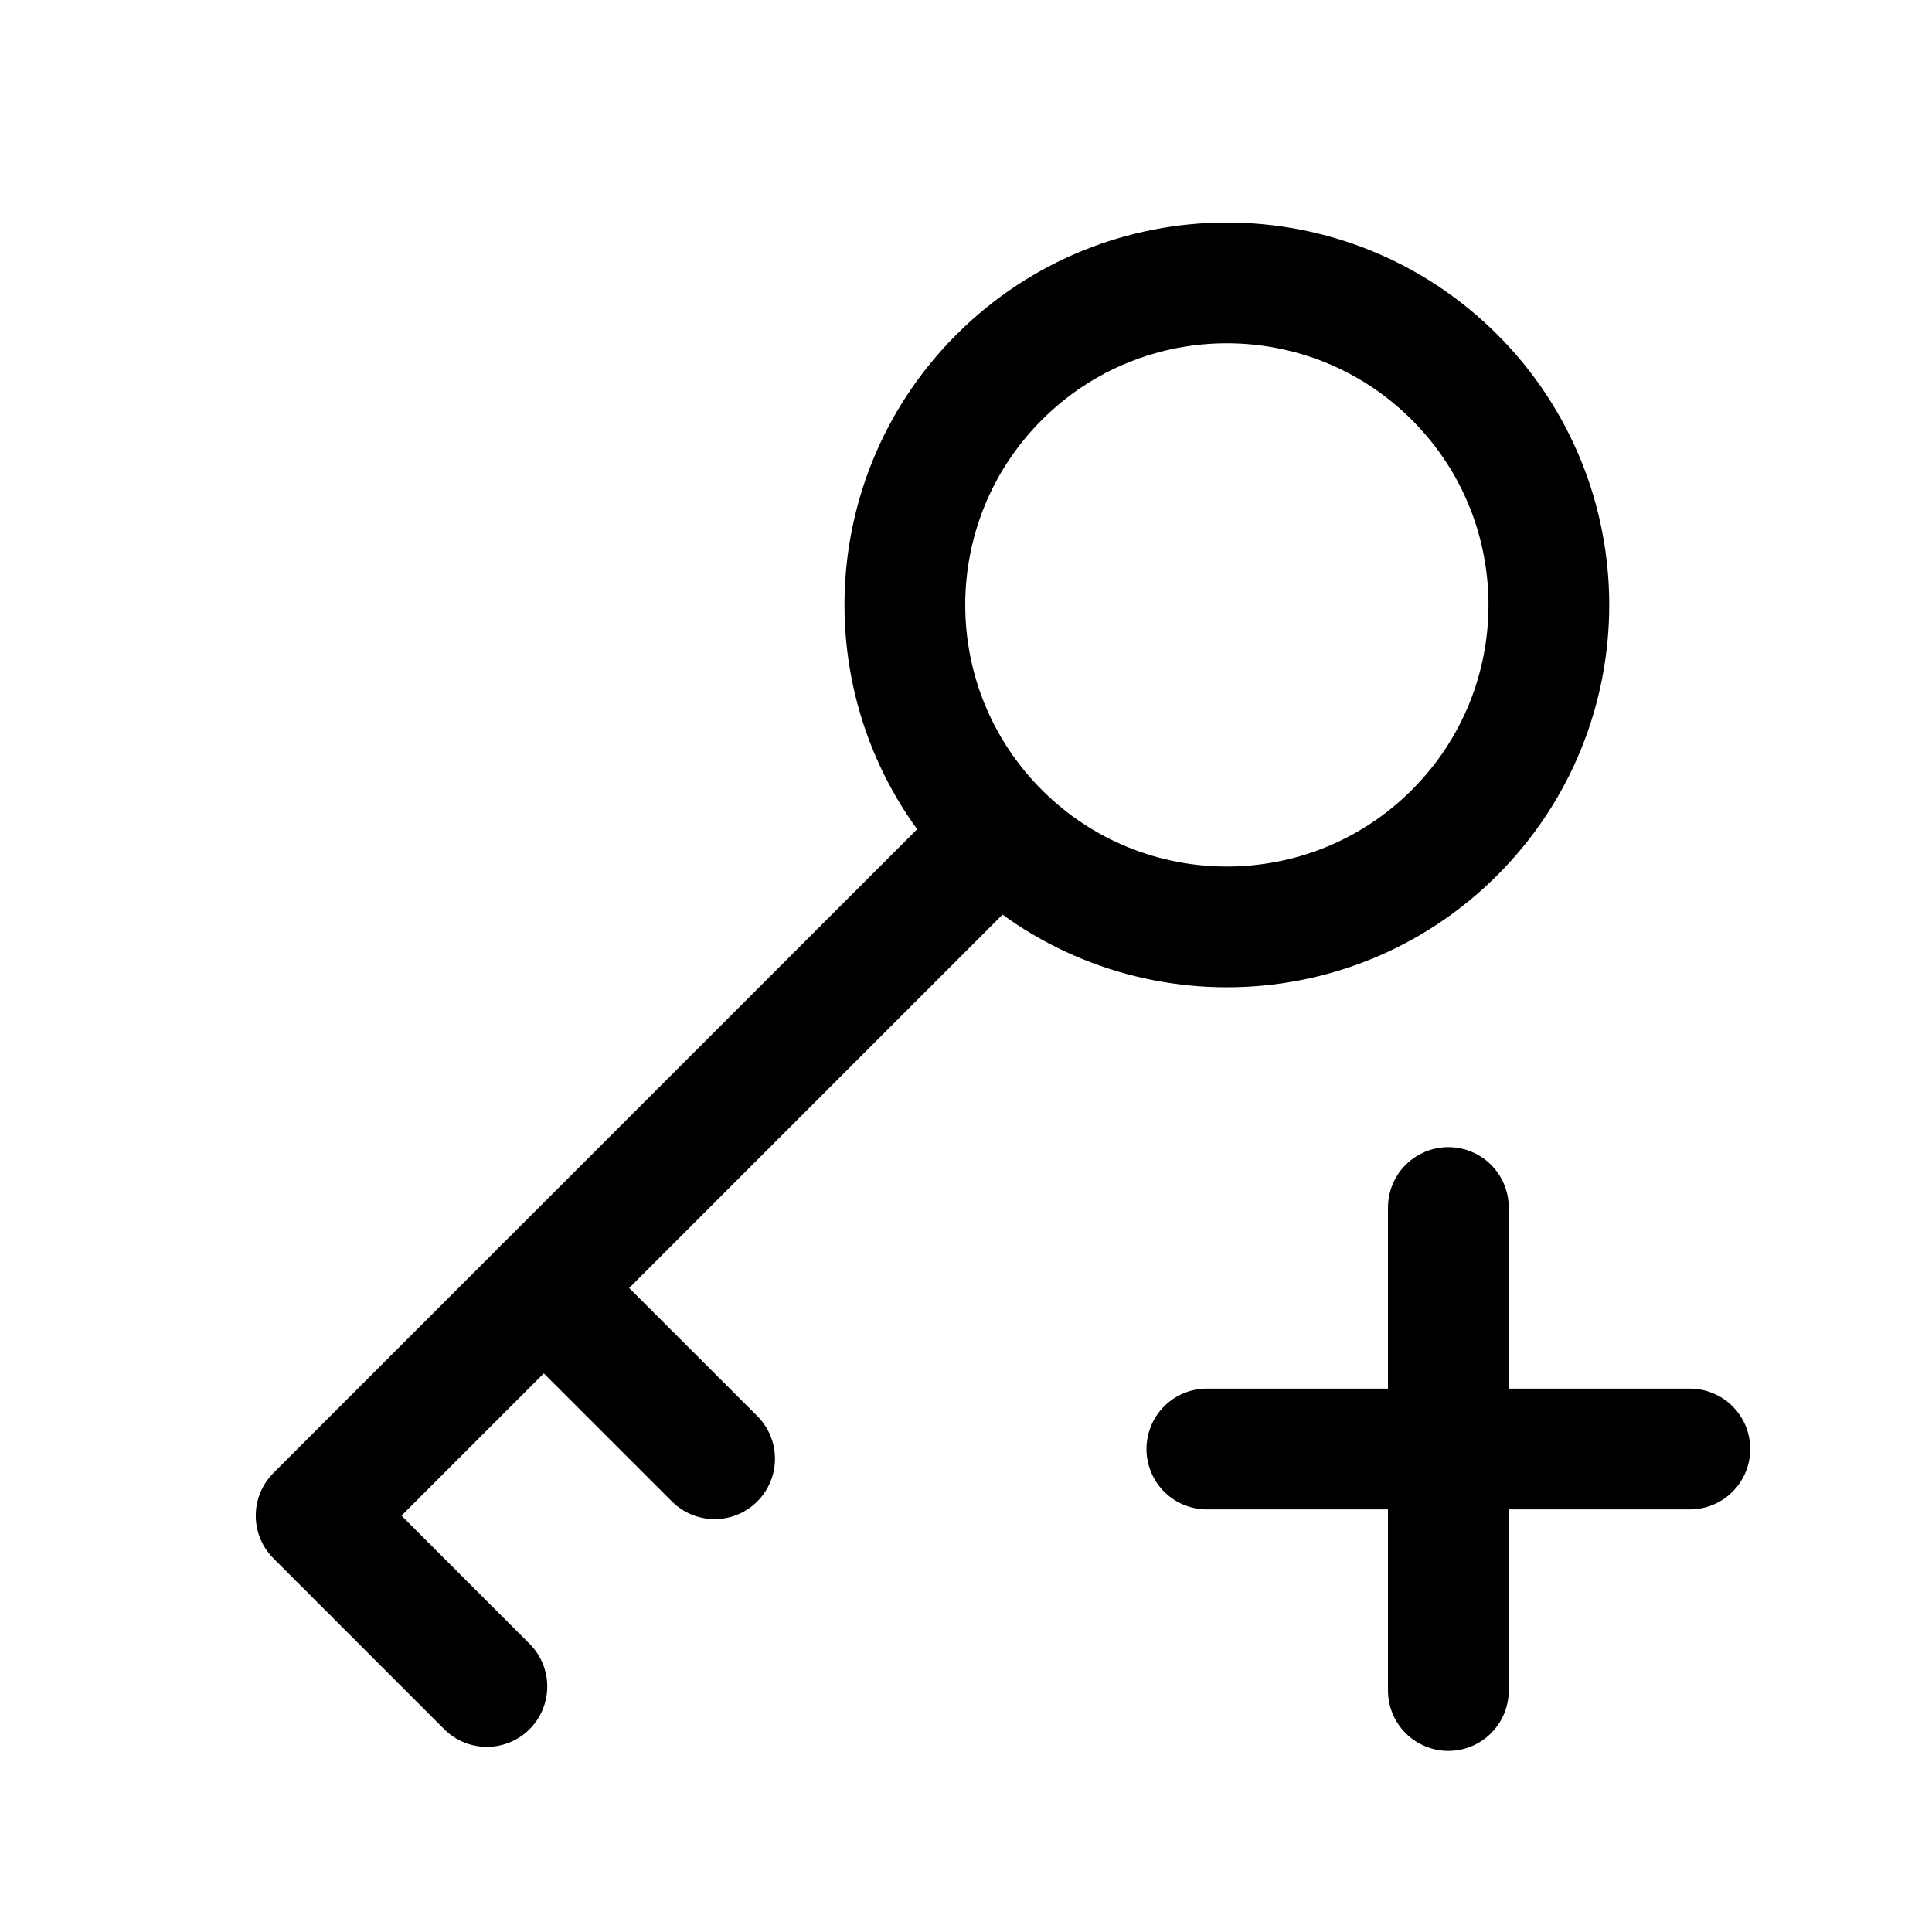
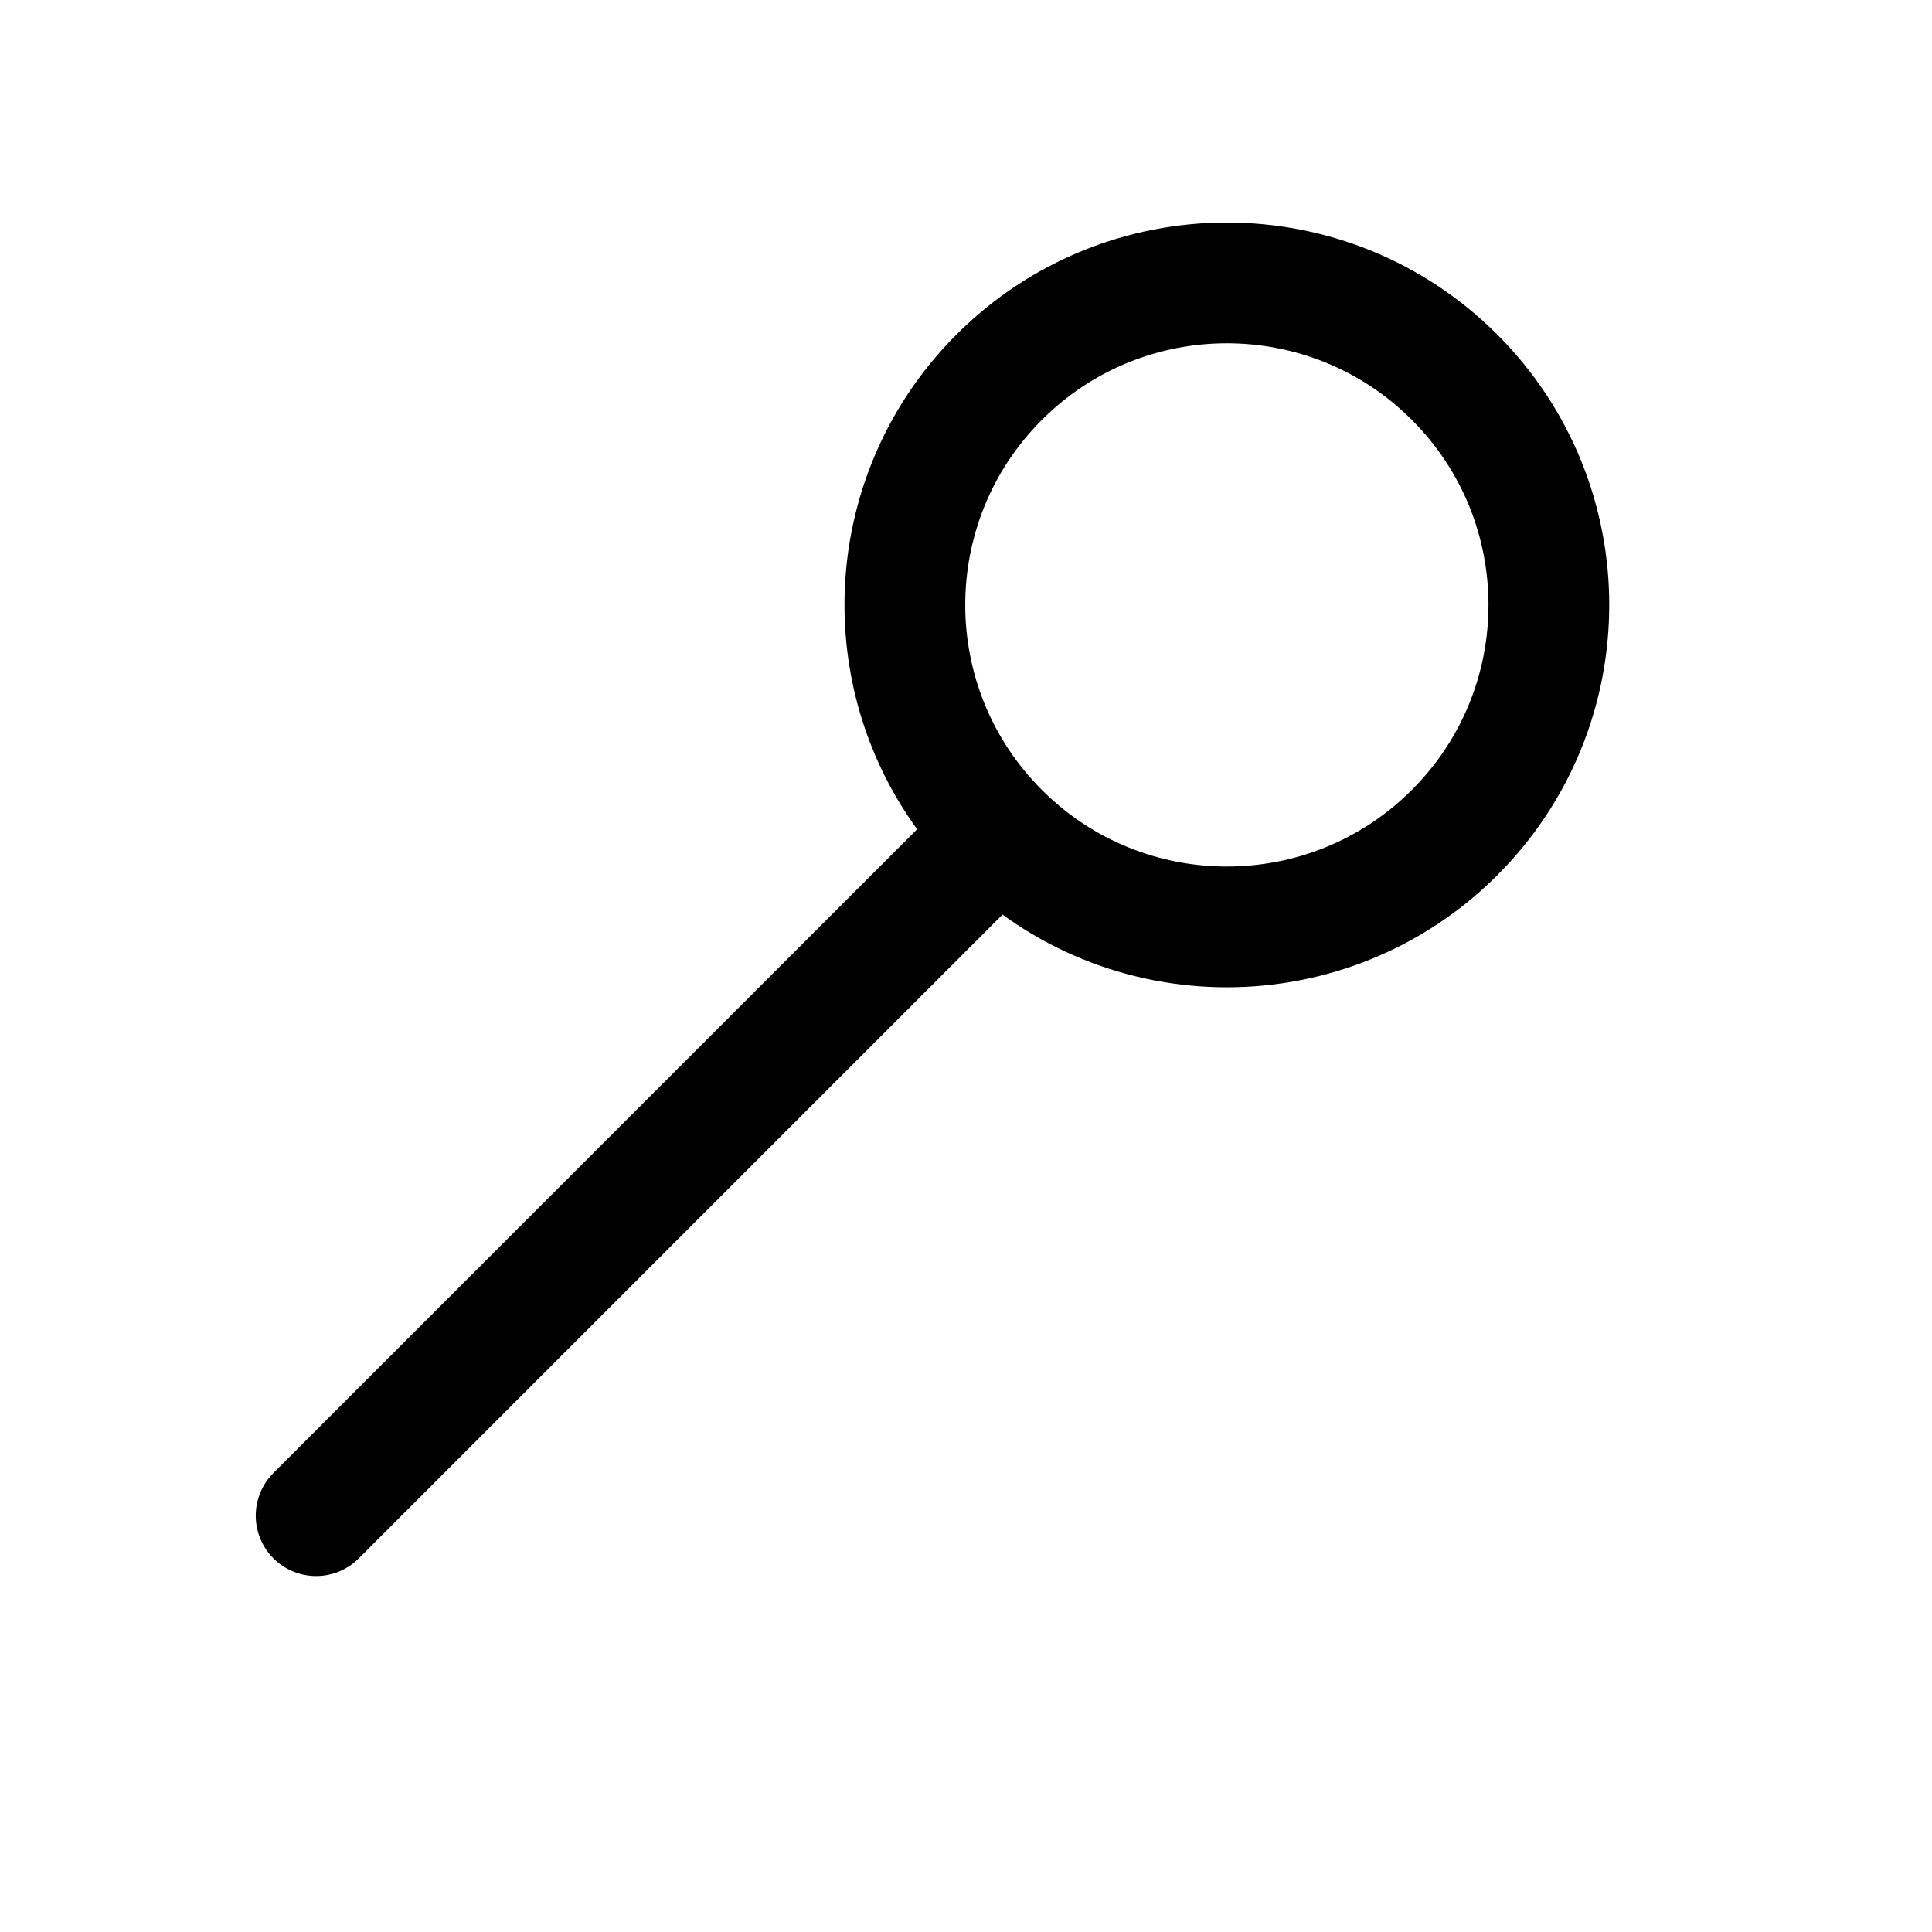
<svg xmlns="http://www.w3.org/2000/svg" width="800px" height="800px" viewBox="0 0 24 24" fill="none">
-   <path d="M14.992 18H17.992M20.992 18H17.992M17.992 18V15M17.992 18V21" stroke="#000000" stroke-width="1.5" stroke-linecap="round" stroke-linejoin="round" />
-   <path d="M12.412 10.343C13.974 11.905 16.507 11.905 18.069 10.343C19.631 8.781 19.631 6.248 18.069 4.686C16.507 3.124 13.974 3.124 12.412 4.686C10.85 6.248 10.85 8.781 12.412 10.343ZM12.412 10.343L3.927 18.828L6.048 20.95" stroke="#000000" stroke-width="1.5" stroke-linecap="round" stroke-linejoin="round" />
-   <path d="M6.755 16L8.877 18.121" stroke="#000000" stroke-width="1.5" stroke-linecap="round" stroke-linejoin="round" />
+   <path d="M12.412 10.343C13.974 11.905 16.507 11.905 18.069 10.343C19.631 8.781 19.631 6.248 18.069 4.686C16.507 3.124 13.974 3.124 12.412 4.686C10.85 6.248 10.85 8.781 12.412 10.343ZM12.412 10.343L3.927 18.828" stroke="#000000" stroke-width="1.5" stroke-linecap="round" stroke-linejoin="round" />
</svg>